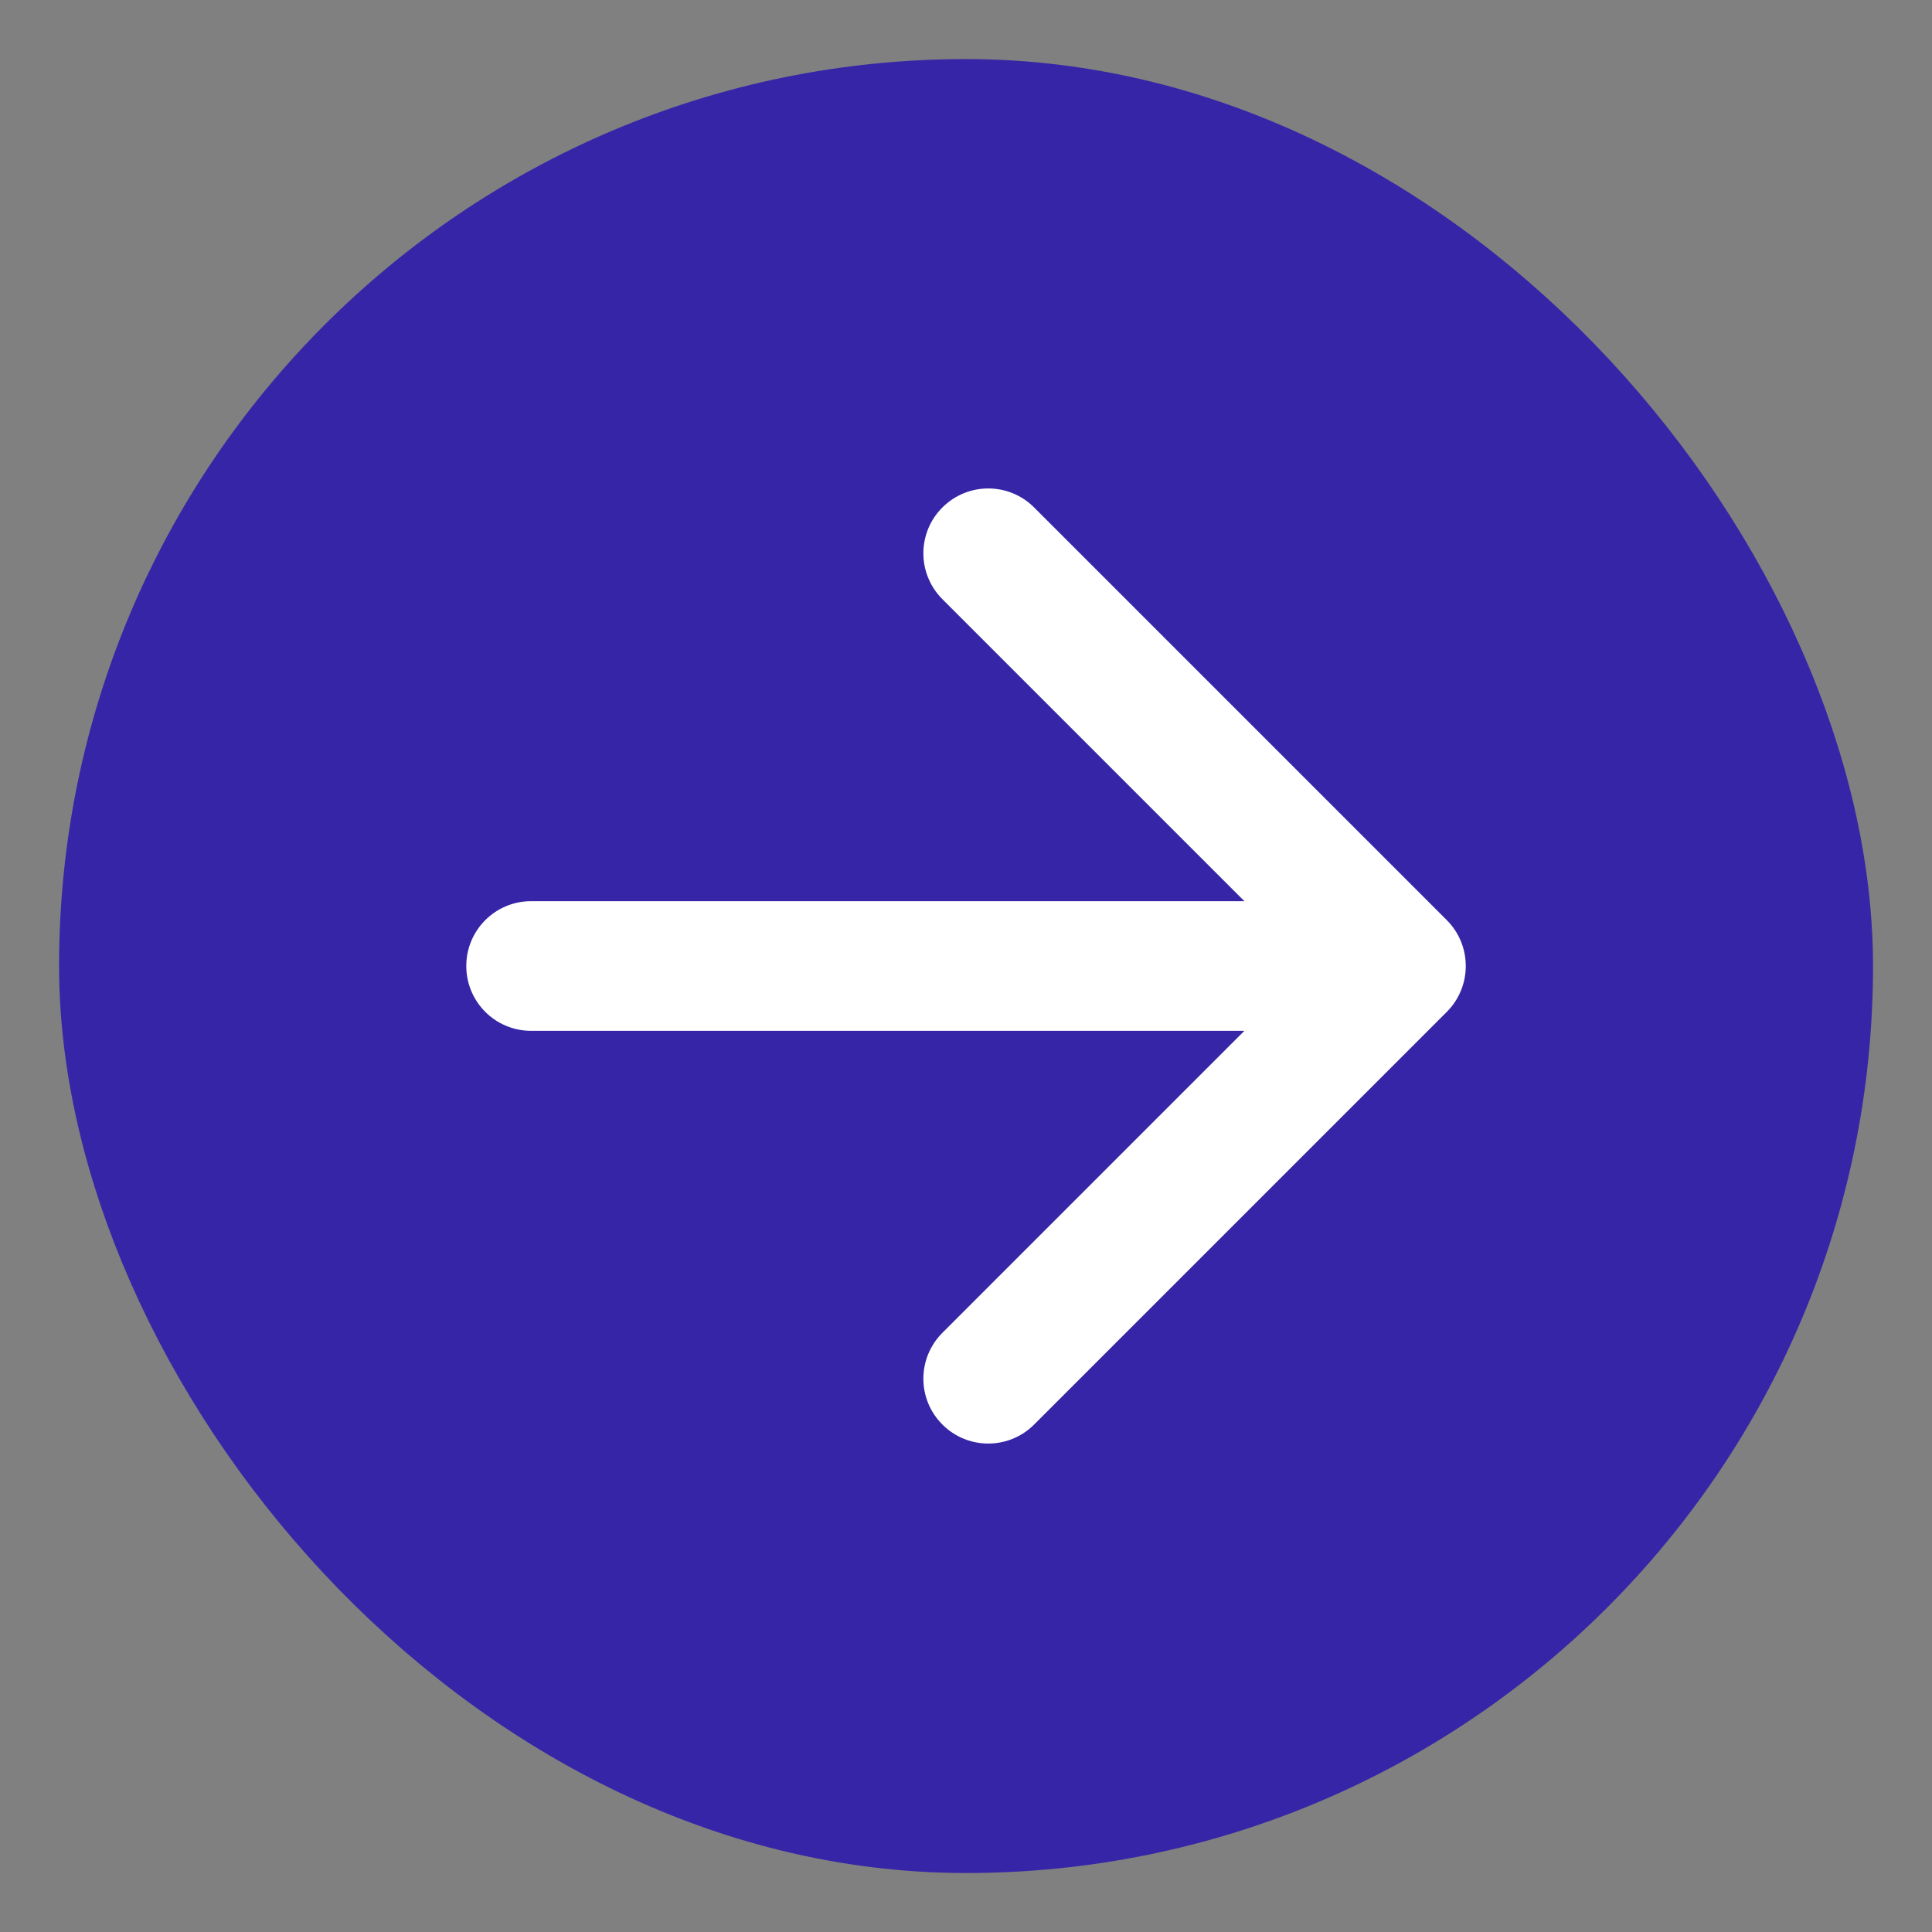
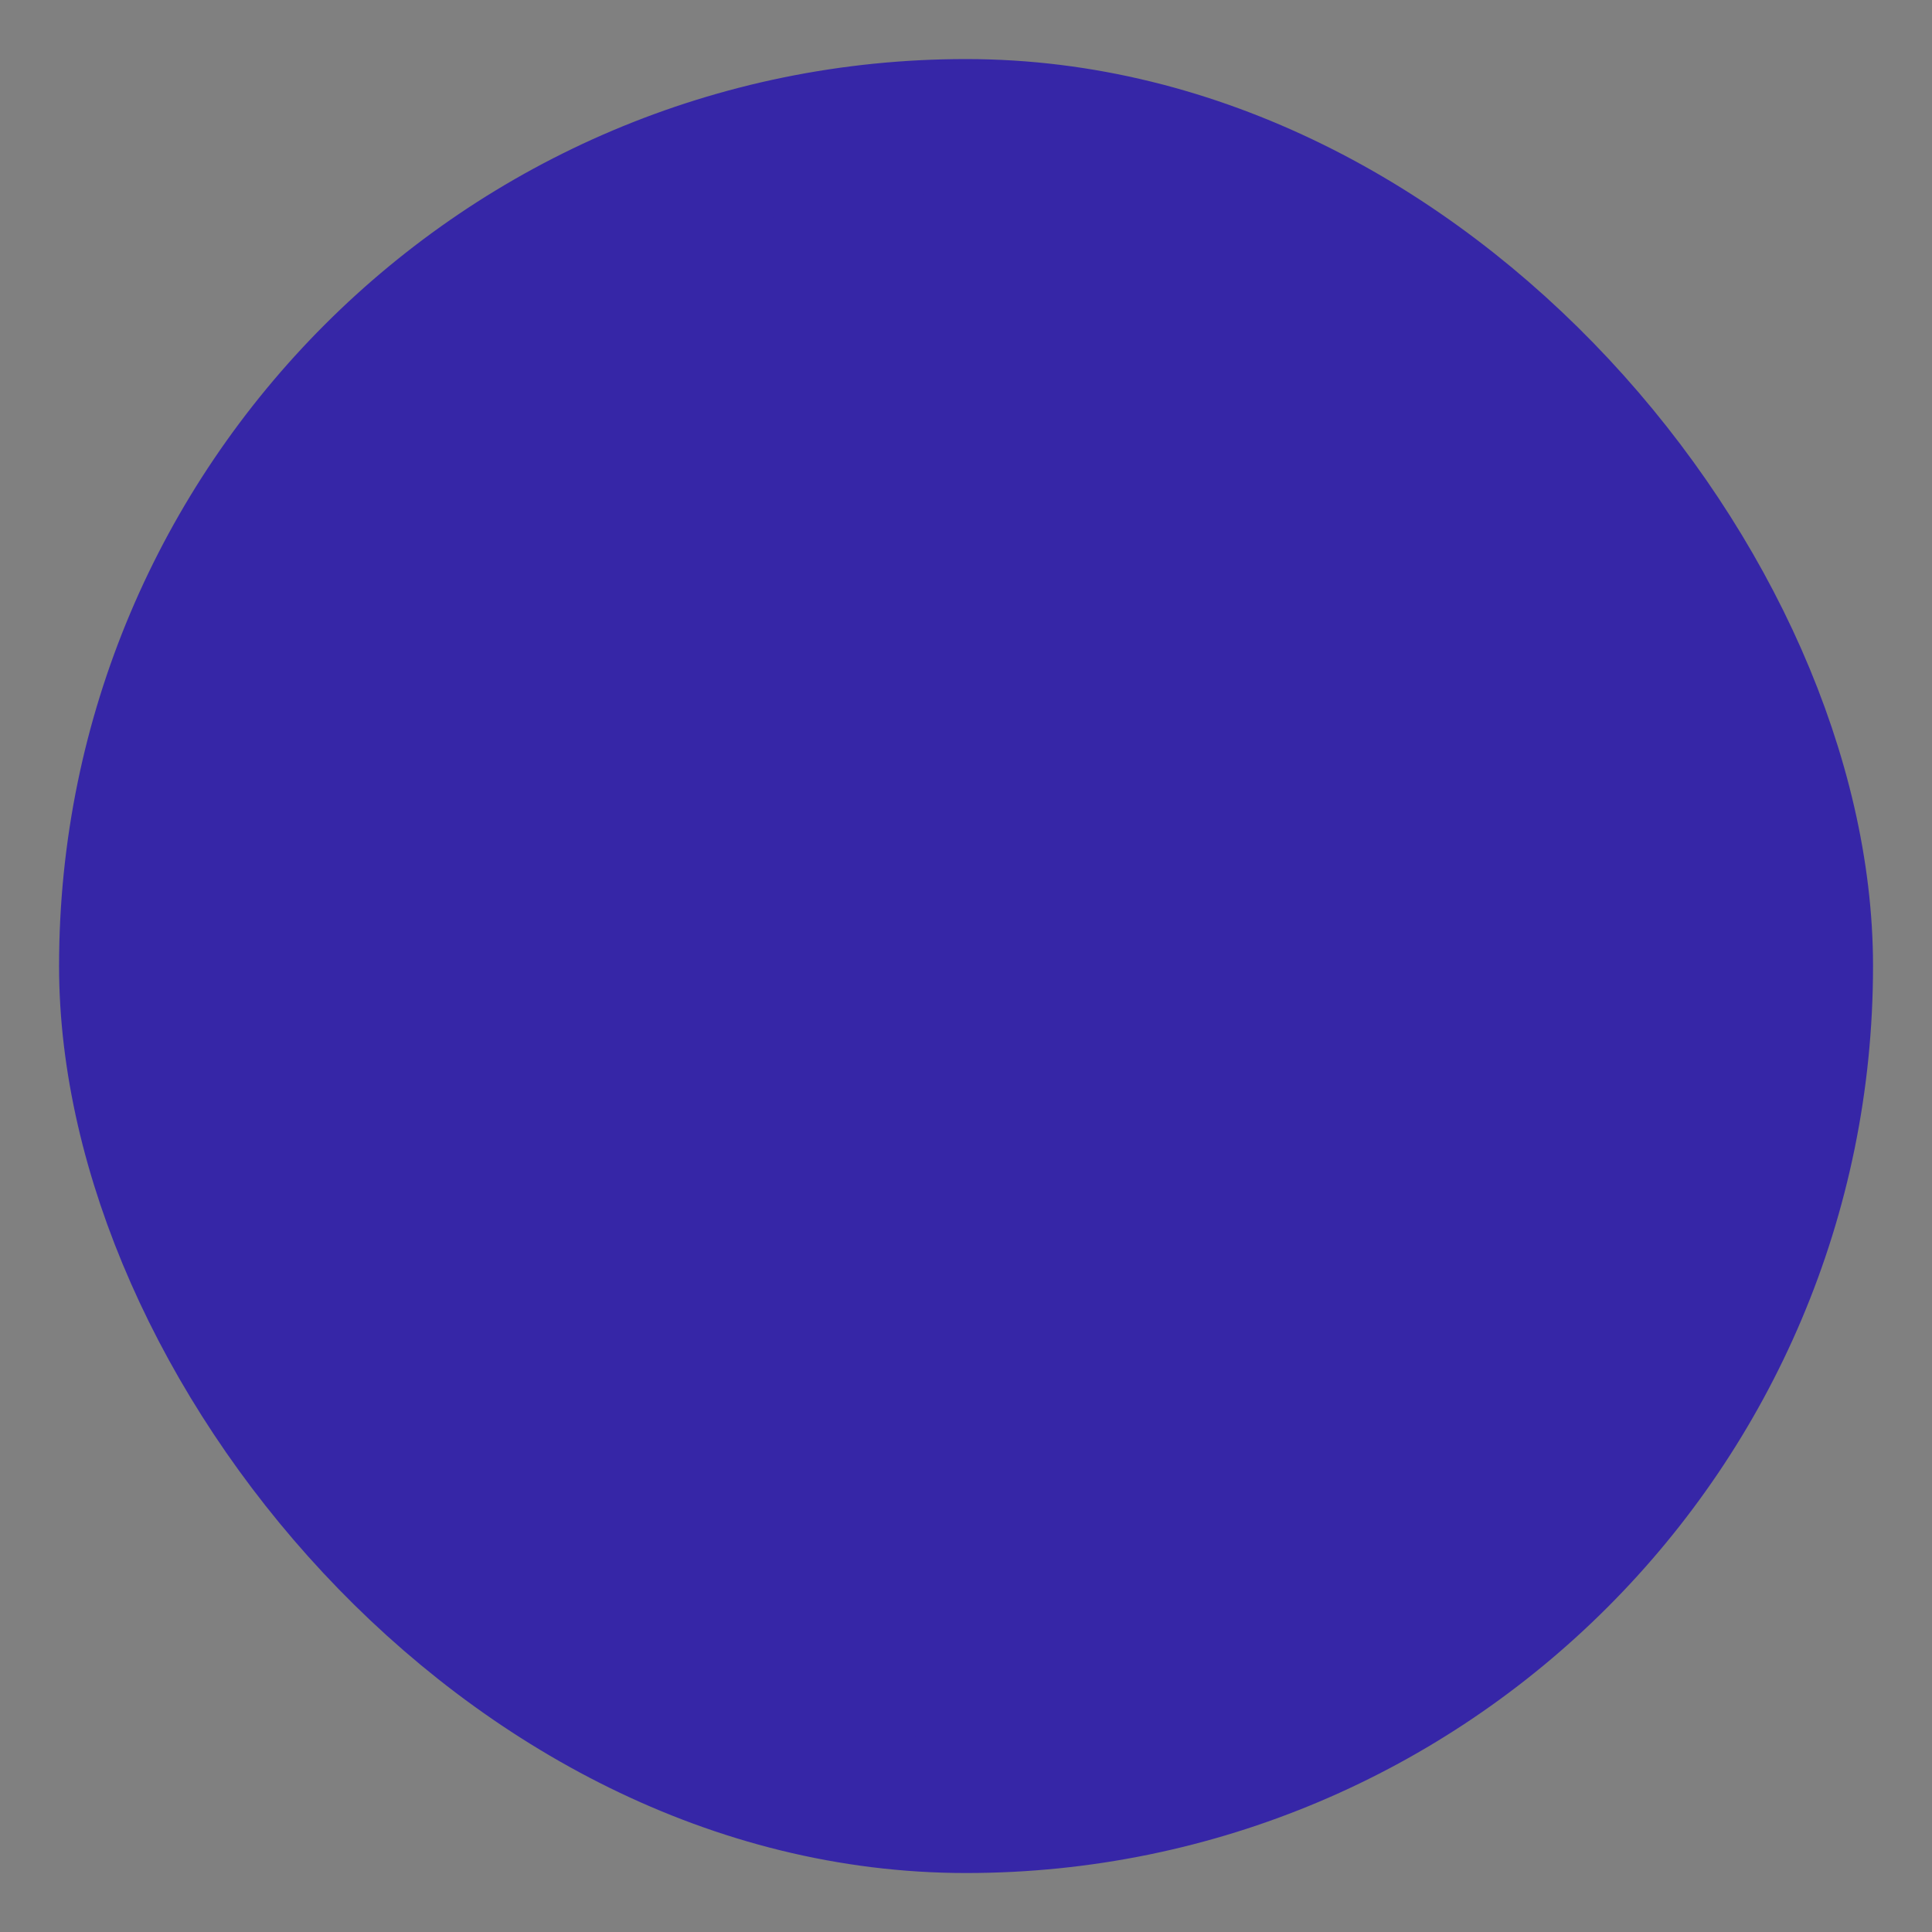
<svg xmlns="http://www.w3.org/2000/svg" width="20" height="20" viewBox="0 0 20 20" fill="none">
  <rect x="0" y="0" width="20" height="20" fill="#808080" stroke="none" />
  <rect x="1.306" y="1.306" width="17.389" height="17.389" rx="8.694" fill="#3626A7" />
  <rect x="1.306" y="1.306" width="17.389" height="17.389" rx="8.694" stroke="#3626A7" stroke-width="1.389" />
-   <path d="M5.498 9.329C5.127 9.329 4.827 9.629 4.827 10C4.827 10.371 5.127 10.671 5.498 10.671V9.329ZM14.977 10.475C15.239 10.213 15.239 9.787 14.977 9.525L10.705 5.253C10.443 4.991 10.018 4.991 9.756 5.253C9.493 5.515 9.493 5.94 9.756 6.203L13.553 10L9.756 13.797C9.493 14.06 9.493 14.485 9.756 14.747C10.018 15.009 10.443 15.009 10.705 14.747L14.977 10.475ZM5.498 10.671H14.502V9.329H5.498V10.671Z" fill="white" />
</svg>